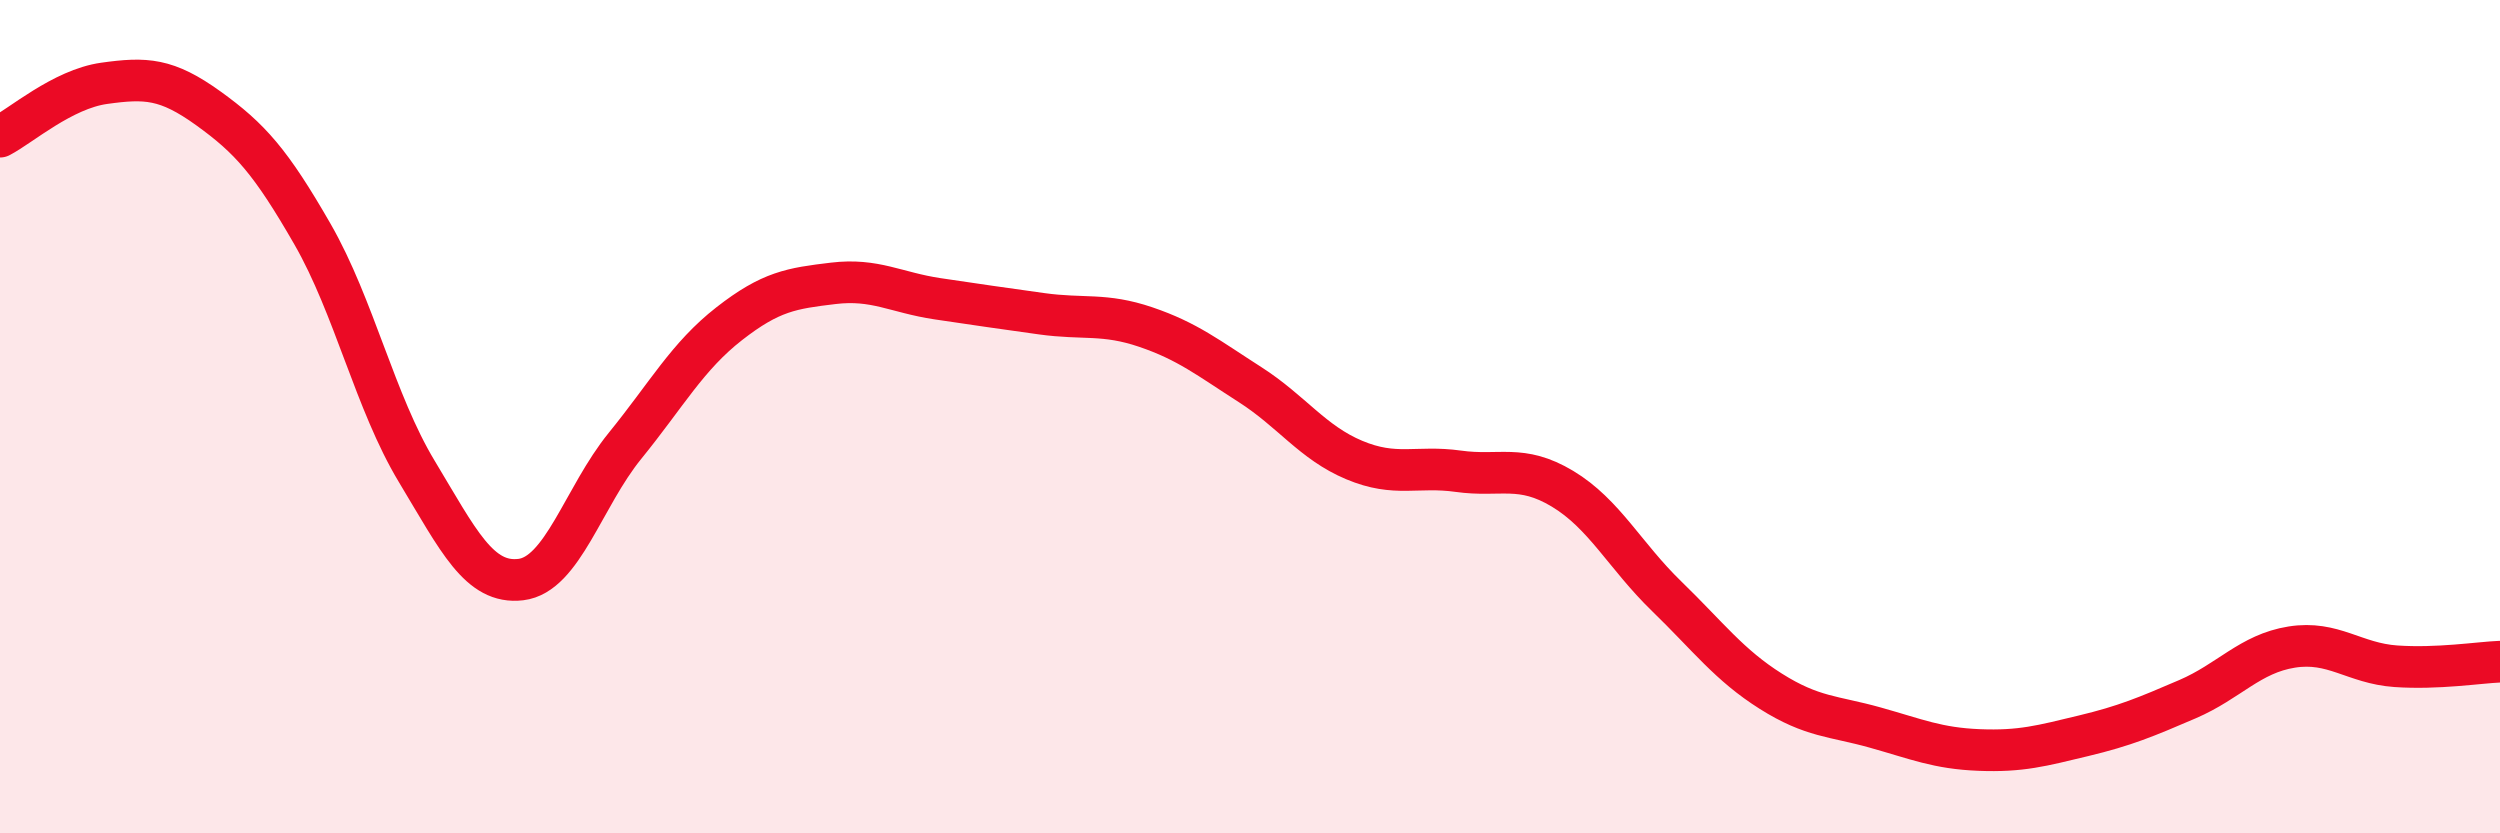
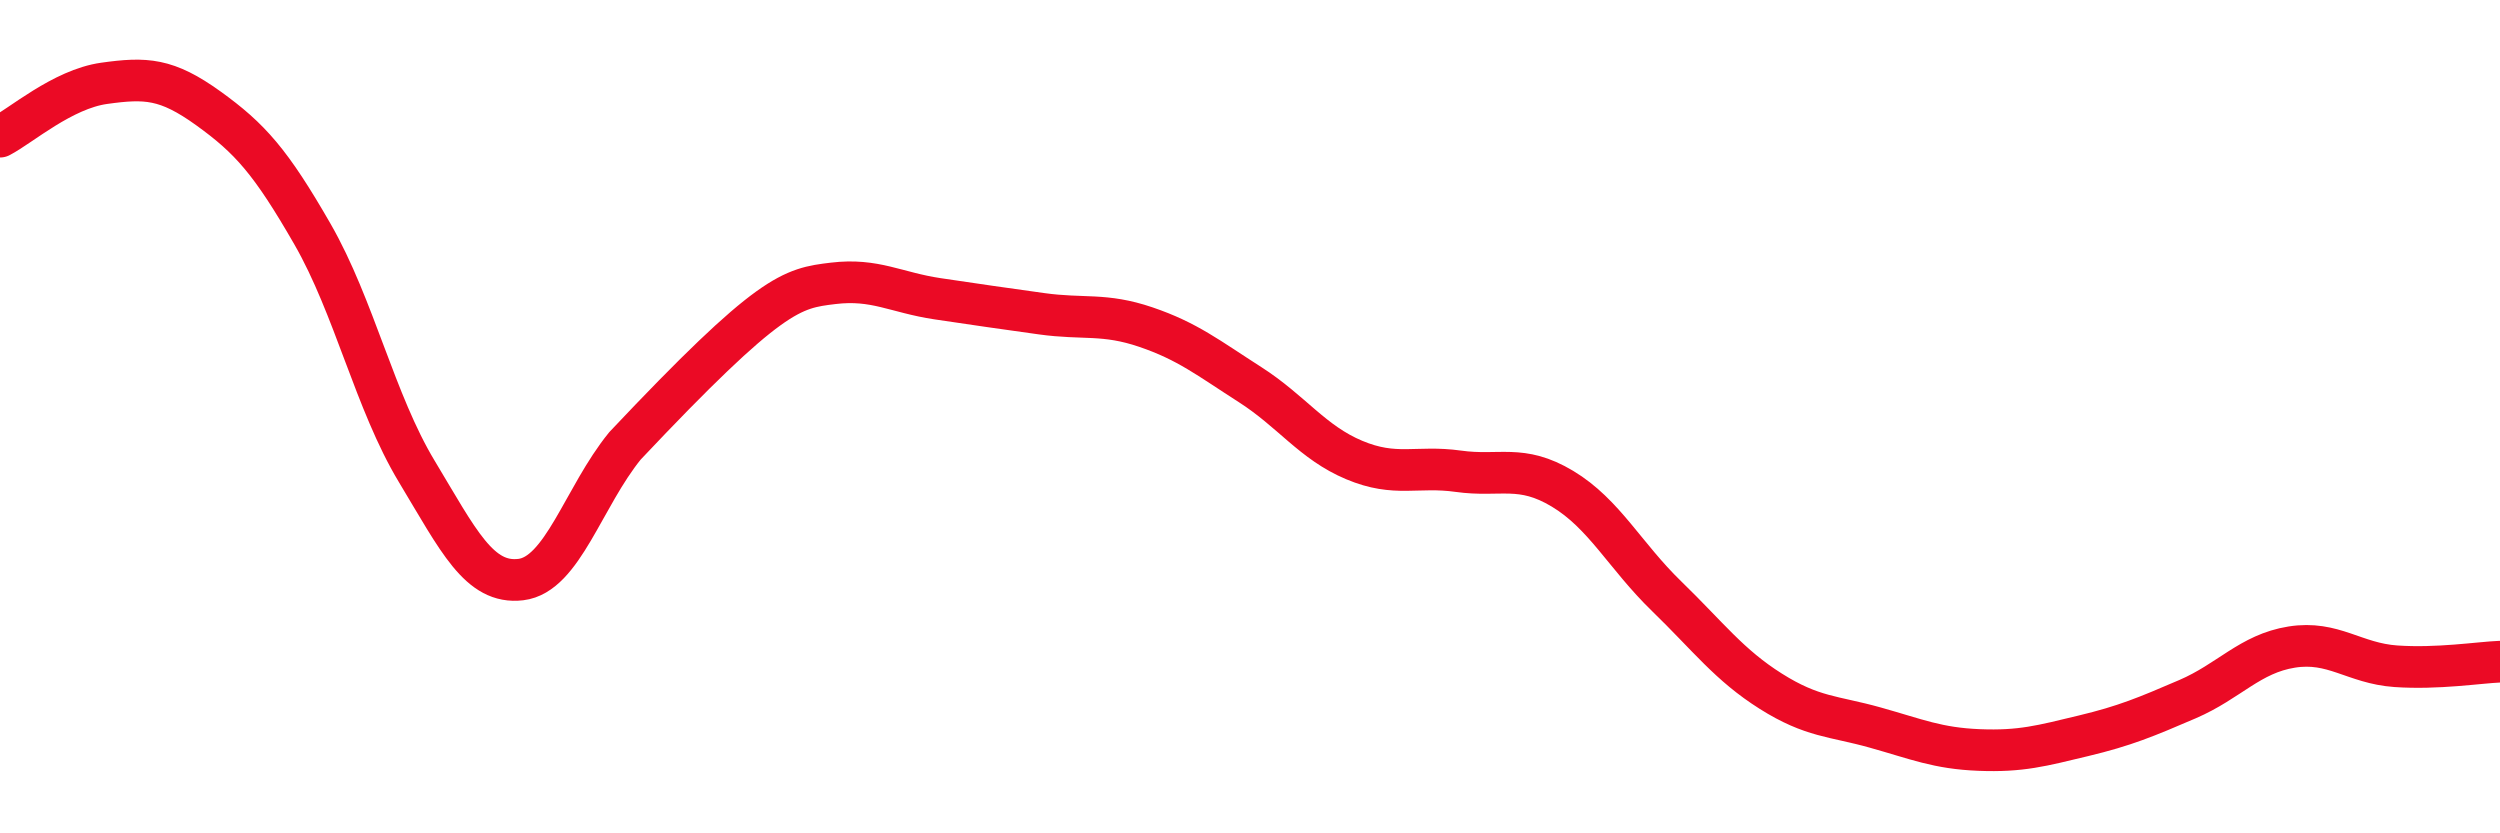
<svg xmlns="http://www.w3.org/2000/svg" width="60" height="20" viewBox="0 0 60 20">
-   <path d="M 0,3.28 C 0.5,3.02 1.5,2.14 2.5,2 C 3.5,1.86 4,1.88 5,2.6 C 6,3.32 6.5,3.88 7.5,5.62 C 8.5,7.36 9,9.65 10,11.31 C 11,12.97 11.5,14.03 12.5,13.91 C 13.5,13.79 14,11.93 15,10.7 C 16,9.47 16.5,8.55 17.5,7.77 C 18.5,6.99 19,6.92 20,6.8 C 21,6.68 21.5,7.02 22.5,7.17 C 23.5,7.32 24,7.39 25,7.53 C 26,7.67 26.5,7.51 27.5,7.85 C 28.5,8.19 29,8.59 30,9.23 C 31,9.87 31.5,10.62 32.5,11.04 C 33.5,11.46 34,11.17 35,11.31 C 36,11.45 36.5,11.13 37.5,11.73 C 38.5,12.33 39,13.34 40,14.31 C 41,15.28 41.5,15.96 42.5,16.59 C 43.5,17.22 44,17.18 45,17.46 C 46,17.74 46.5,17.96 47.5,18 C 48.5,18.04 49,17.9 50,17.66 C 51,17.42 51.5,17.21 52.5,16.78 C 53.5,16.35 54,15.69 55,15.53 C 56,15.37 56.5,15.92 57.5,15.99 C 58.5,16.06 59.5,15.9 60,15.88L60 20L0 20Z" fill="#EB0A25" opacity="0.1" stroke-linecap="round" stroke-linejoin="round" />
-   <path d="M 0,3.28 C 0.5,3.02 1.5,2.14 2.5,2 C 3.5,1.86 4,1.88 5,2.6 C 6,3.32 6.5,3.88 7.5,5.62 C 8.5,7.36 9,9.65 10,11.31 C 11,12.97 11.5,14.03 12.5,13.91 C 13.5,13.79 14,11.93 15,10.7 C 16,9.47 16.5,8.55 17.5,7.77 C 18.5,6.99 19,6.92 20,6.8 C 21,6.68 21.5,7.02 22.5,7.17 C 23.5,7.32 24,7.39 25,7.53 C 26,7.67 26.5,7.51 27.5,7.85 C 28.5,8.19 29,8.59 30,9.23 C 31,9.87 31.5,10.62 32.5,11.04 C 33.5,11.46 34,11.17 35,11.31 C 36,11.45 36.5,11.13 37.5,11.73 C 38.5,12.33 39,13.34 40,14.31 C 41,15.28 41.5,15.96 42.5,16.59 C 43.5,17.22 44,17.18 45,17.46 C 46,17.74 46.5,17.96 47.5,18 C 48.5,18.04 49,17.9 50,17.66 C 51,17.42 51.5,17.21 52.5,16.78 C 53.5,16.35 54,15.69 55,15.53 C 56,15.37 56.5,15.92 57.5,15.99 C 58.5,16.06 59.5,15.9 60,15.88" stroke="#EB0A25" stroke-width="1" fill="none" stroke-linecap="round" stroke-linejoin="round" />
+   <path d="M 0,3.28 C 0.5,3.02 1.5,2.14 2.5,2 C 3.5,1.86 4,1.88 5,2.6 C 6,3.32 6.5,3.88 7.5,5.62 C 8.5,7.36 9,9.65 10,11.31 C 11,12.97 11.5,14.03 12.5,13.91 C 13.5,13.79 14,11.93 15,10.7 C 18.5,6.99 19,6.92 20,6.8 C 21,6.68 21.5,7.02 22.5,7.17 C 23.5,7.32 24,7.39 25,7.53 C 26,7.67 26.5,7.51 27.5,7.85 C 28.5,8.19 29,8.59 30,9.23 C 31,9.87 31.5,10.62 32.5,11.04 C 33.5,11.46 34,11.17 35,11.31 C 36,11.45 36.5,11.13 37.5,11.73 C 38.5,12.33 39,13.34 40,14.31 C 41,15.28 41.5,15.96 42.5,16.59 C 43.5,17.22 44,17.18 45,17.46 C 46,17.74 46.5,17.96 47.5,18 C 48.5,18.04 49,17.9 50,17.66 C 51,17.42 51.5,17.21 52.5,16.78 C 53.5,16.35 54,15.69 55,15.53 C 56,15.37 56.5,15.92 57.5,15.99 C 58.5,16.06 59.5,15.9 60,15.88" stroke="#EB0A25" stroke-width="1" fill="none" stroke-linecap="round" stroke-linejoin="round" />
</svg>